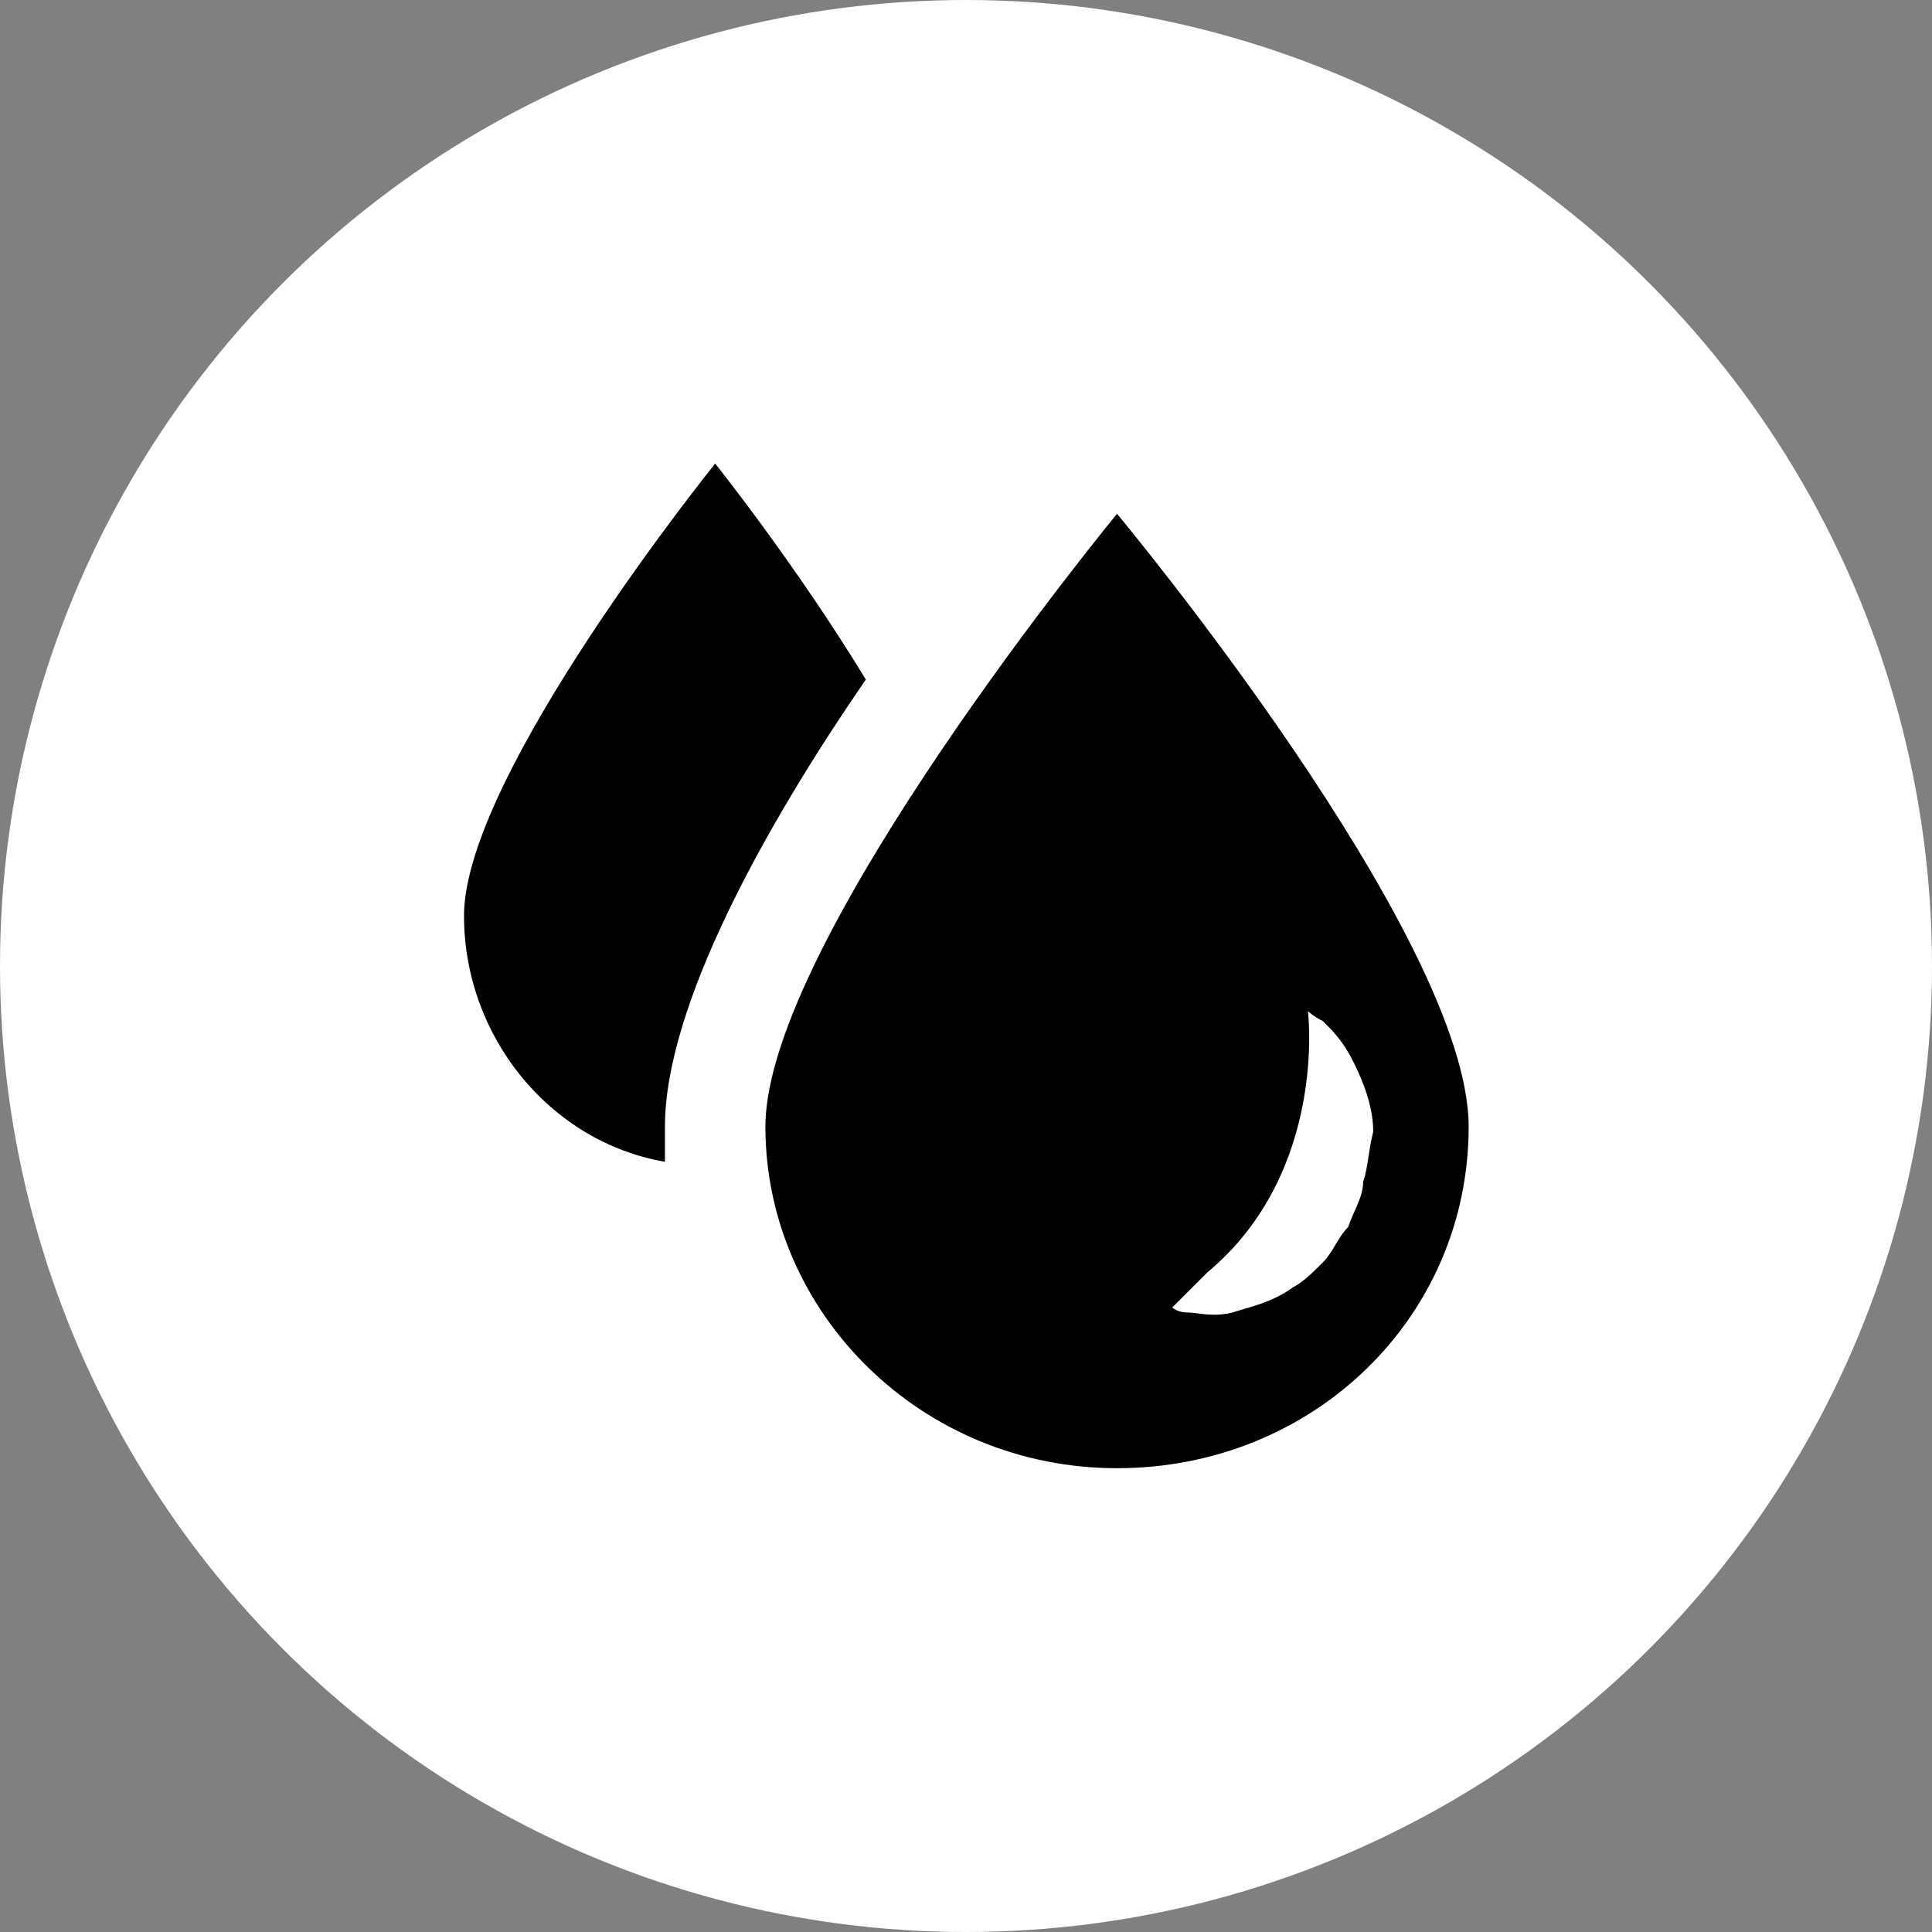
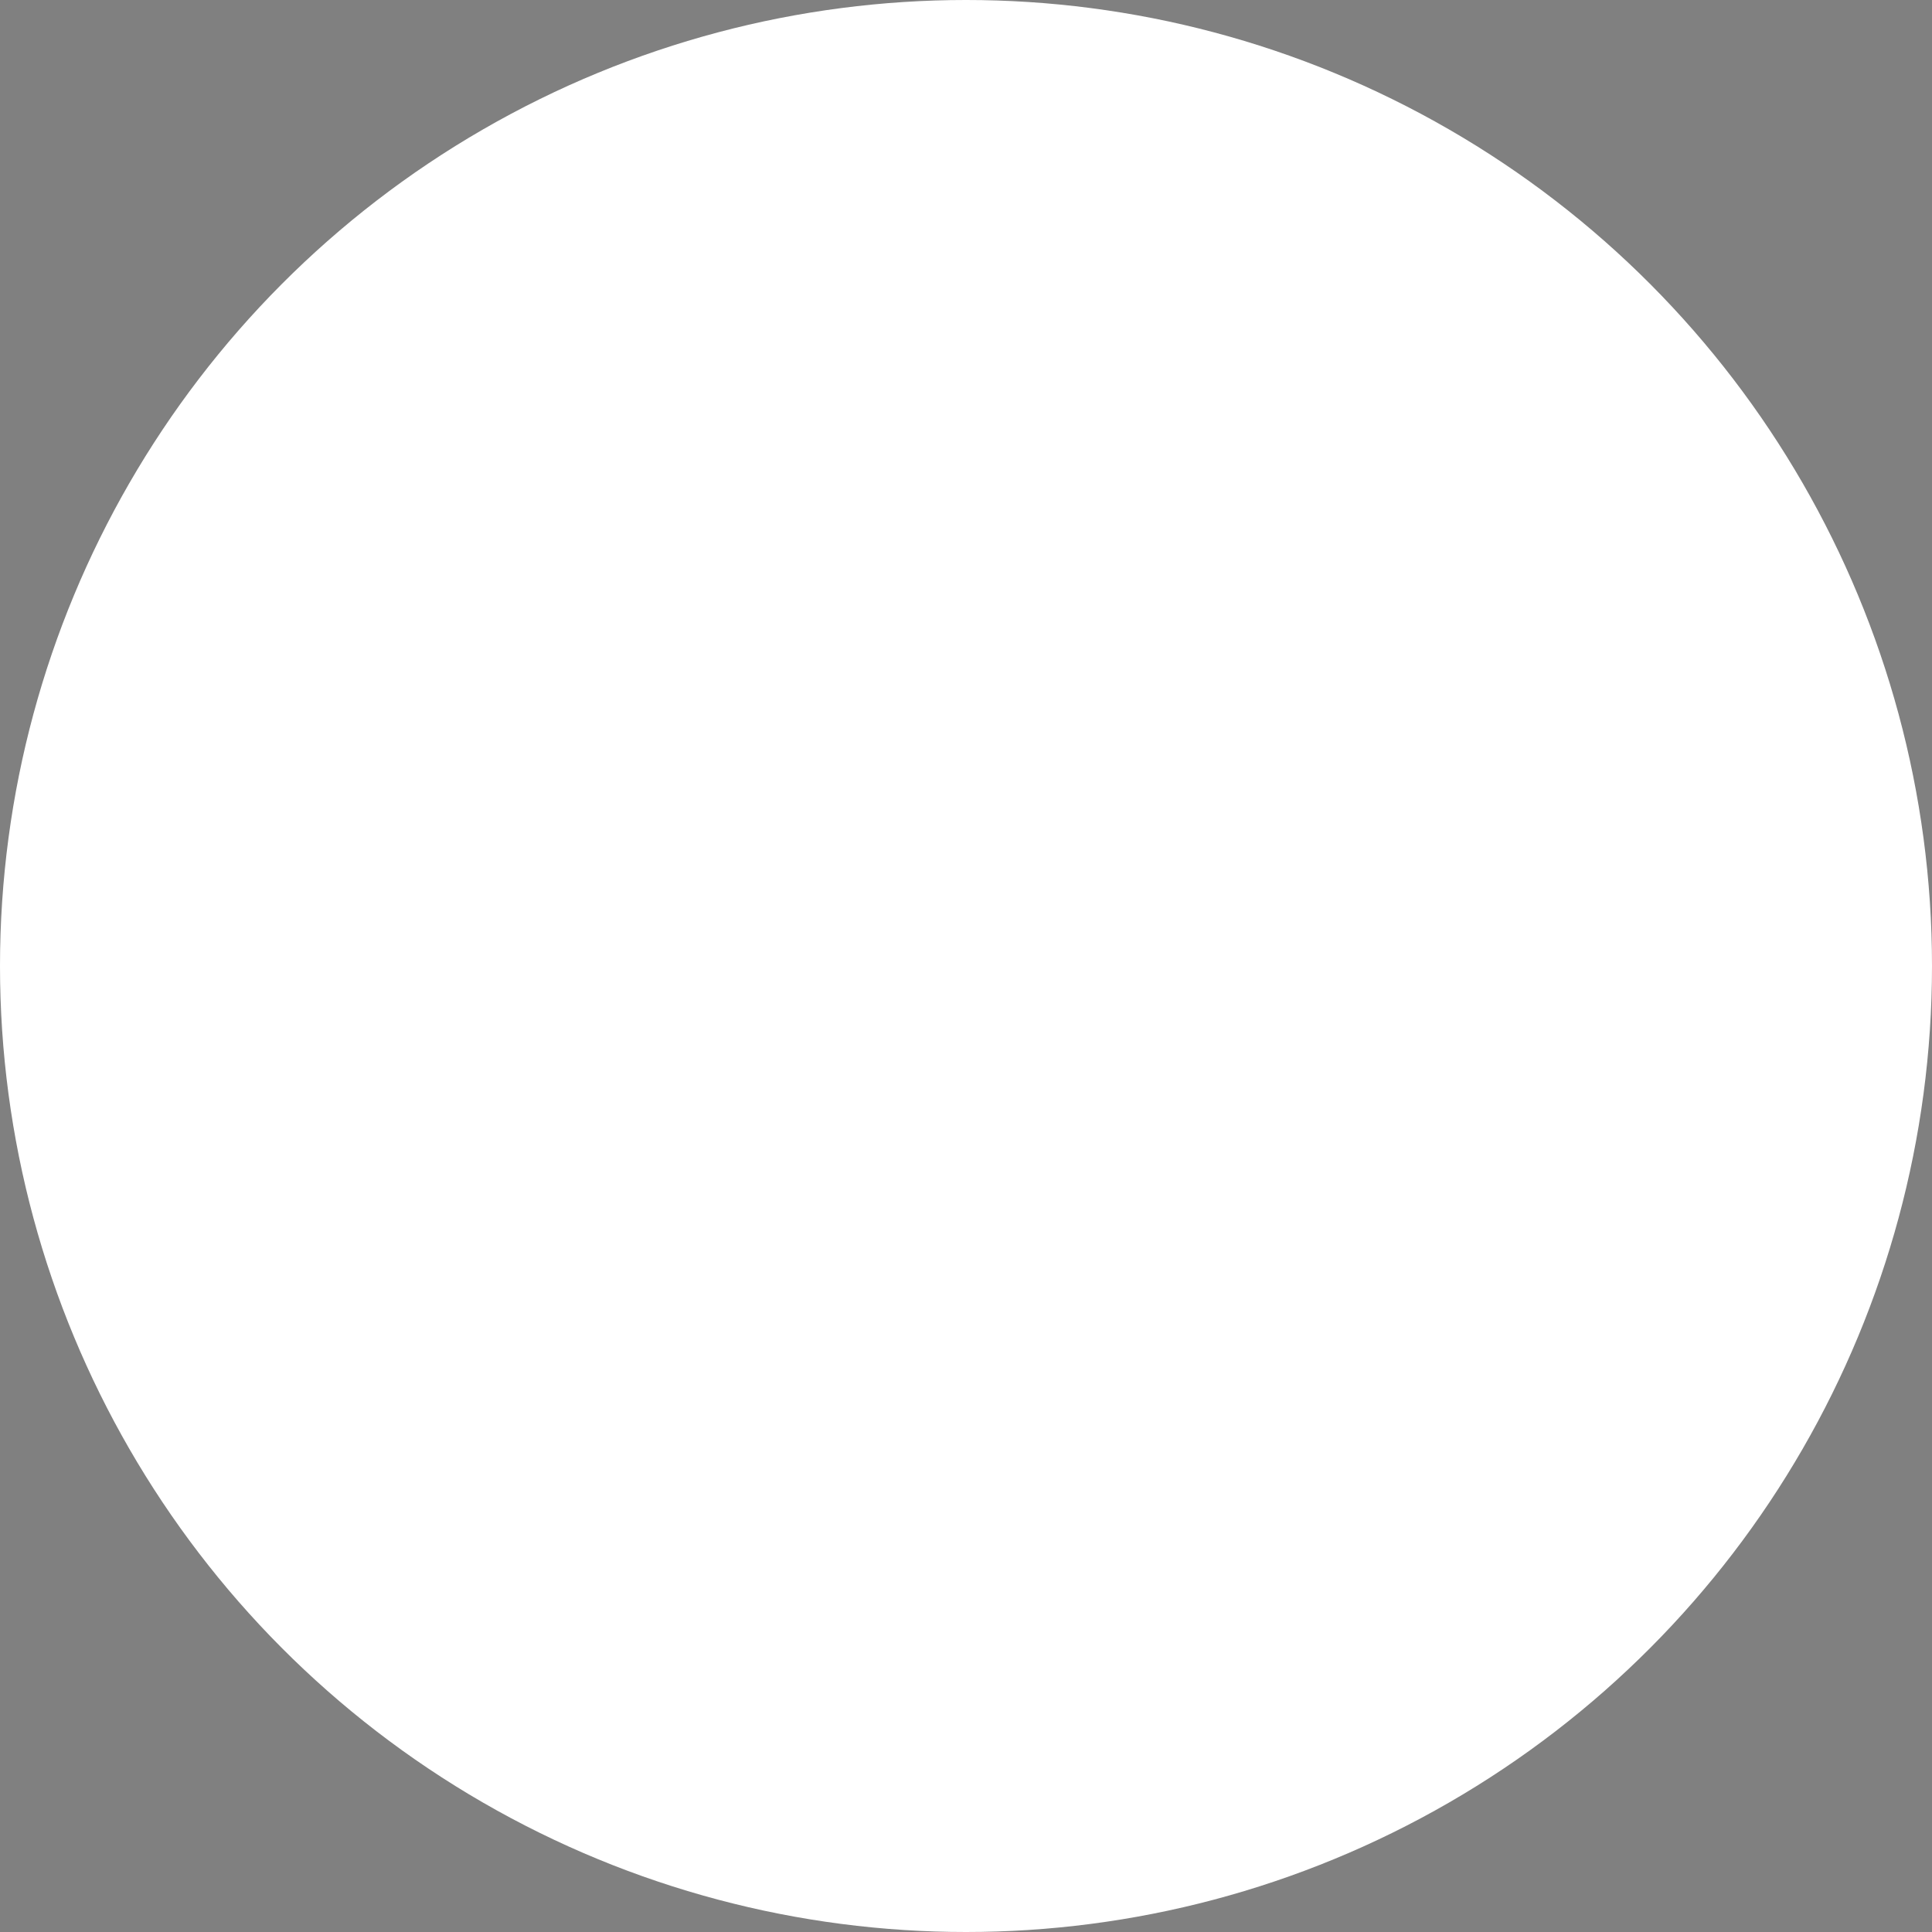
<svg xmlns="http://www.w3.org/2000/svg" width="35" height="35" viewBox="0 0 35 35" fill="none">
  <rect x="0" y="0" width="35" height="35" fill="#808080" stroke="none" />
  <circle cx="17.5" cy="17.5" r="17.5" fill="white" />
-   <path d="M15.686 12.311C14.412 10.218 12.956 8.398 12.956 8.398C12.956 8.398 8.406 14.04 8.406 16.588C8.406 18.772 9.953 20.683 12.046 21.047V20.41C12.046 18.226 13.866 14.95 15.686 12.311ZM20.236 9.308C20.236 9.308 13.866 17.043 13.866 20.41C13.866 23.777 16.687 26.598 20.236 26.598C23.785 26.598 26.606 23.868 26.606 20.41C26.606 16.952 20.236 9.308 20.236 9.308ZM24.695 21.411C24.695 21.684 24.513 21.957 24.422 22.23C24.24 22.412 24.149 22.685 23.967 22.867C23.785 23.049 23.603 23.231 23.421 23.322C23.057 23.595 22.602 23.686 22.329 23.777C21.965 23.868 21.692 23.777 21.51 23.777C21.328 23.777 21.237 23.686 21.237 23.686L21.874 23.049C24.058 21.229 23.694 18.317 23.694 18.317C23.694 18.317 23.785 18.408 23.967 18.499C24.149 18.681 24.331 18.863 24.513 19.227C24.695 19.591 24.877 20.046 24.877 20.501C24.786 20.865 24.786 21.138 24.695 21.411Z" fill="black" />
</svg>